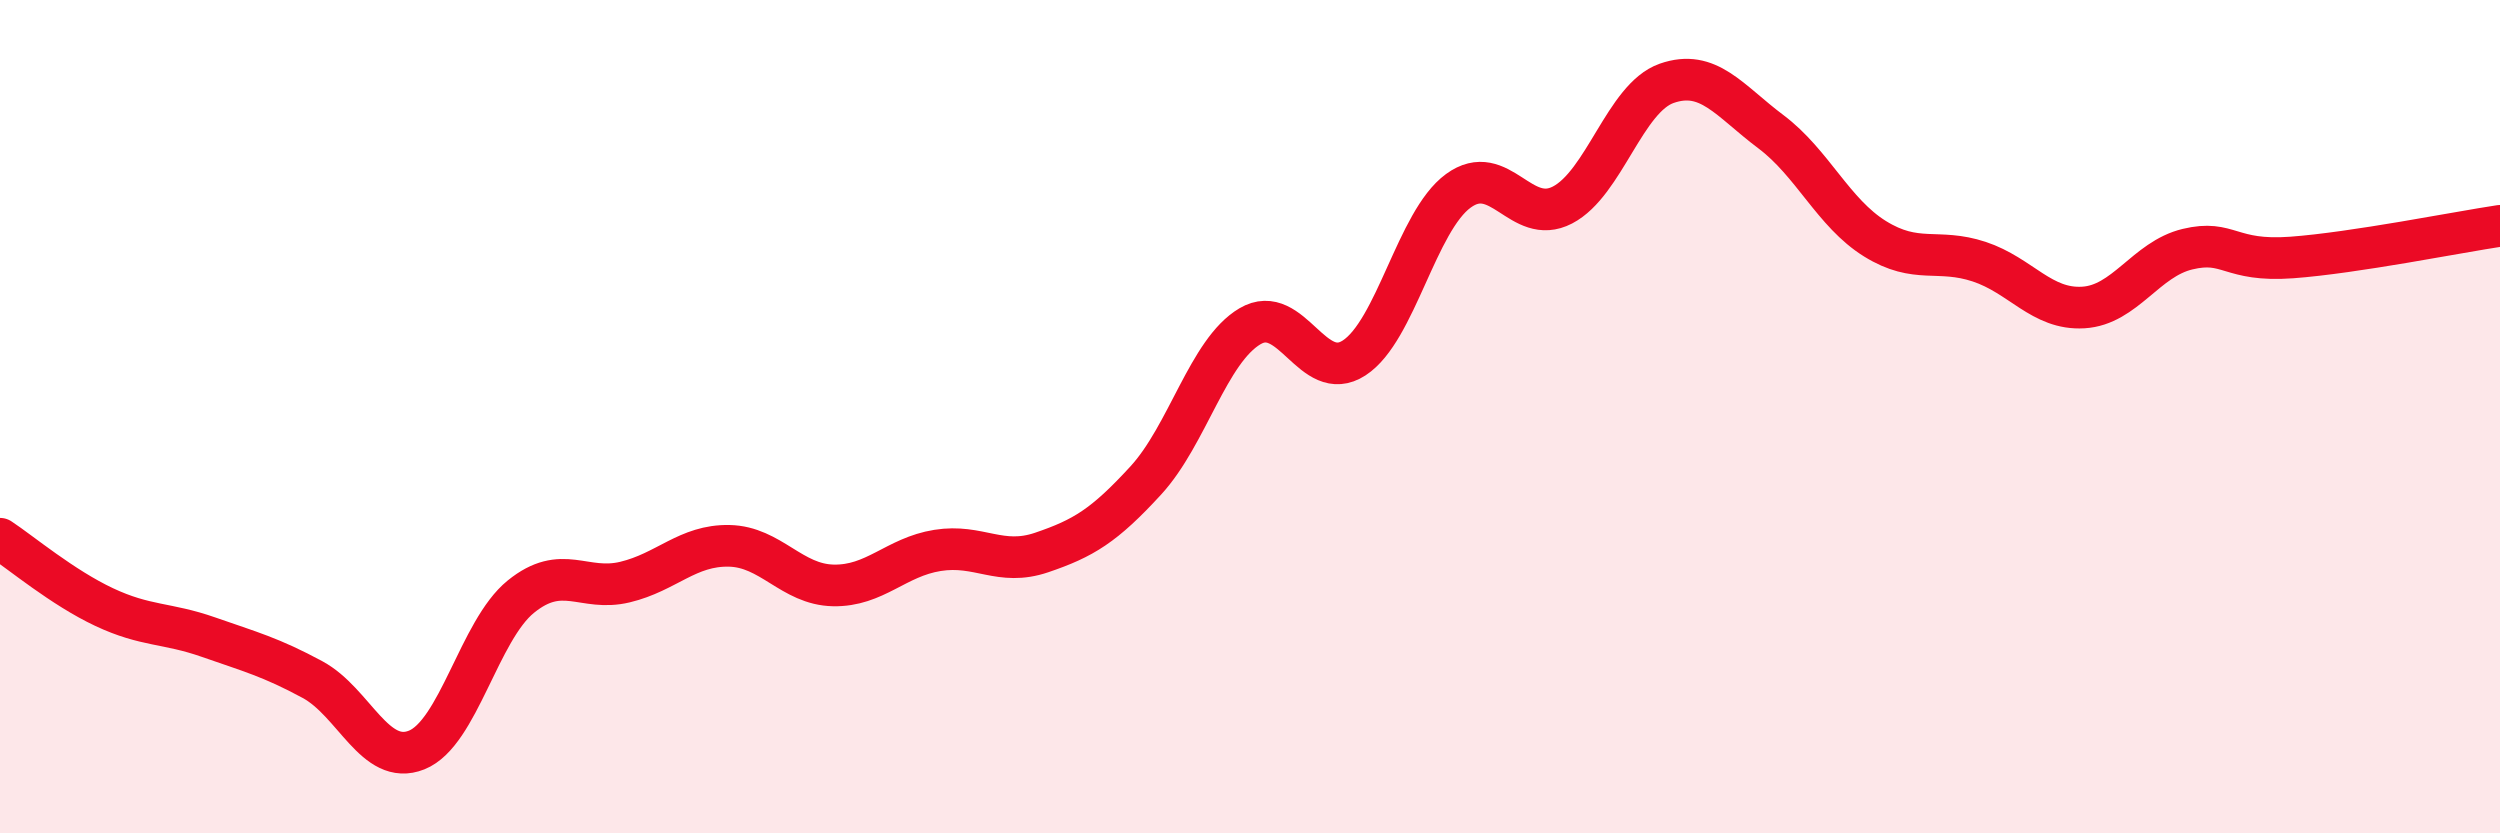
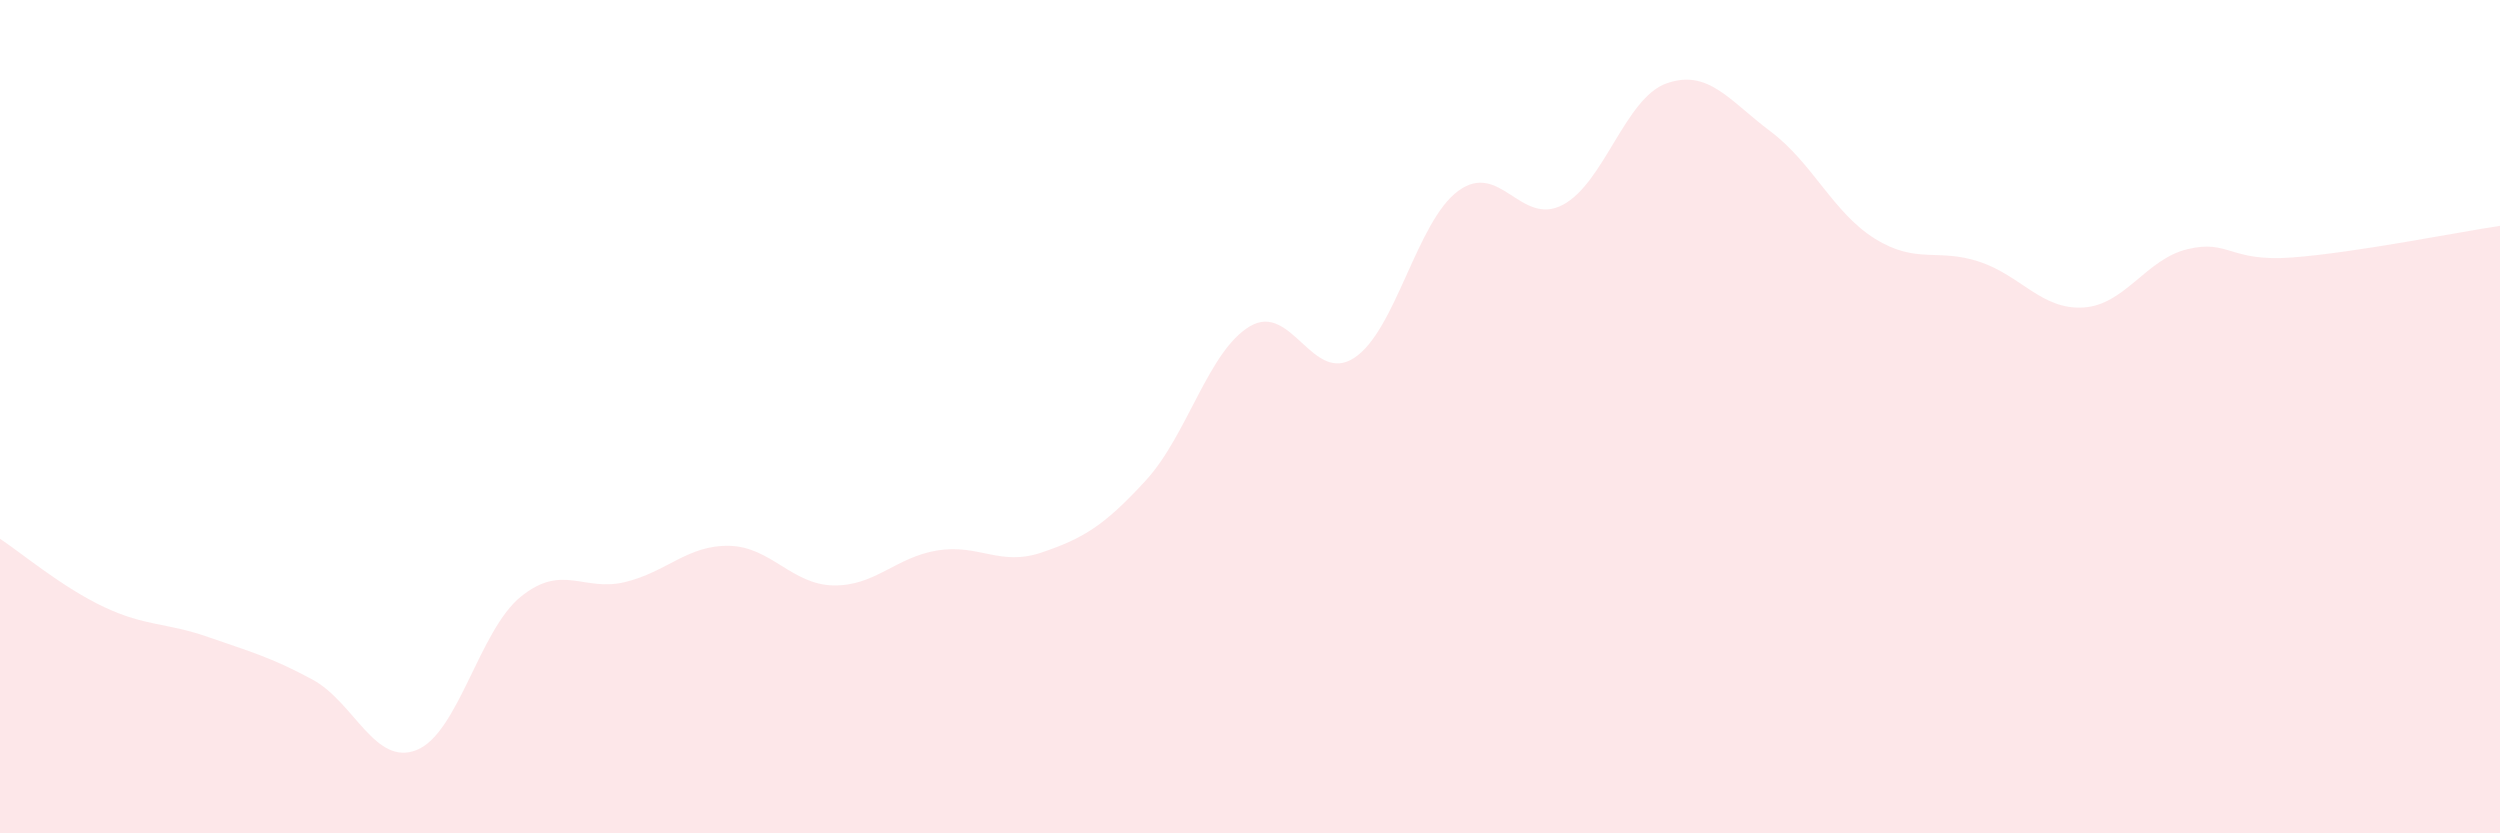
<svg xmlns="http://www.w3.org/2000/svg" width="60" height="20" viewBox="0 0 60 20">
  <path d="M 0,12.93 C 0.5,13.26 1.5,14.1 2.5,14.57 C 3.5,15.04 4,14.94 5,15.29 C 6,15.64 6.5,15.77 7.5,16.31 C 8.5,16.85 9,18.4 10,18 C 11,17.6 11.5,15.13 12.5,14.32 C 13.5,13.51 14,14.21 15,13.97 C 16,13.73 16.5,13.08 17.5,13.1 C 18.5,13.12 19,14.03 20,14.05 C 21,14.07 21.5,13.37 22.5,13.21 C 23.5,13.05 24,13.6 25,13.26 C 26,12.92 26.5,12.62 27.5,11.53 C 28.5,10.44 29,8.42 30,7.83 C 31,7.24 31.5,9.24 32.5,8.59 C 33.5,7.94 34,5.31 35,4.58 C 36,3.85 36.5,5.44 37.5,4.92 C 38.5,4.4 39,2.35 40,2 C 41,1.65 41.5,2.41 42.5,3.16 C 43.5,3.91 44,5.11 45,5.73 C 46,6.35 46.5,5.95 47.5,6.28 C 48.5,6.61 49,7.44 50,7.38 C 51,7.32 51.5,6.22 52.5,5.98 C 53.5,5.74 53.5,6.29 55,6.18 C 56.5,6.07 59,5.57 60,5.42L60 20L0 20Z" fill="#EB0A25" opacity="0.1" stroke-linecap="round" stroke-linejoin="round" />
-   <path d="M 0,12.93 C 0.5,13.26 1.5,14.1 2.5,14.57 C 3.5,15.04 4,14.94 5,15.29 C 6,15.64 6.5,15.77 7.5,16.31 C 8.5,16.85 9,18.4 10,18 C 11,17.6 11.5,15.13 12.5,14.32 C 13.5,13.51 14,14.21 15,13.97 C 16,13.73 16.5,13.08 17.5,13.1 C 18.5,13.12 19,14.03 20,14.05 C 21,14.07 21.5,13.37 22.5,13.21 C 23.5,13.05 24,13.6 25,13.26 C 26,12.92 26.5,12.62 27.5,11.53 C 28.5,10.44 29,8.42 30,7.83 C 31,7.24 31.5,9.24 32.5,8.59 C 33.5,7.94 34,5.31 35,4.58 C 36,3.85 36.5,5.44 37.5,4.92 C 38.5,4.4 39,2.35 40,2 C 41,1.65 41.5,2.41 42.5,3.16 C 43.5,3.91 44,5.11 45,5.73 C 46,6.35 46.5,5.95 47.5,6.28 C 48.5,6.61 49,7.44 50,7.38 C 51,7.32 51.5,6.22 52.5,5.98 C 53.5,5.74 53.5,6.29 55,6.18 C 56.5,6.07 59,5.57 60,5.42" stroke="#EB0A25" stroke-width="1" fill="none" stroke-linecap="round" stroke-linejoin="round" />
</svg>